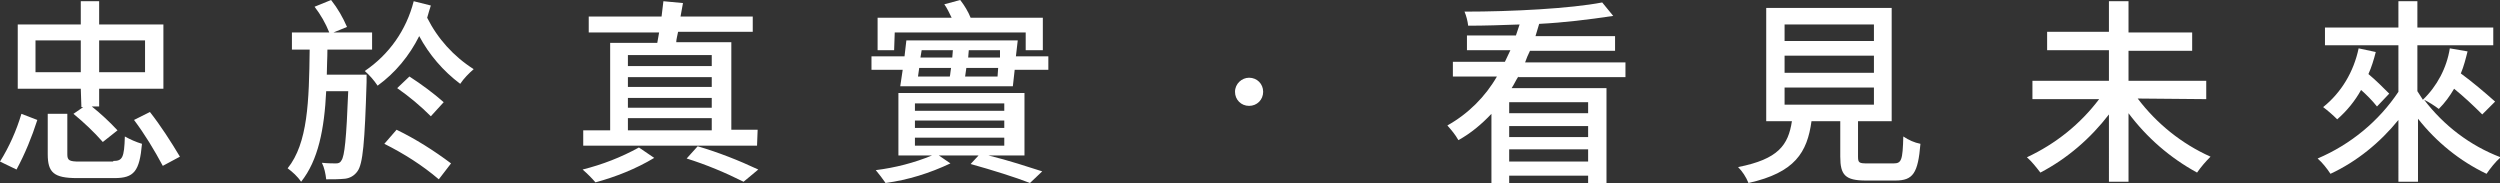
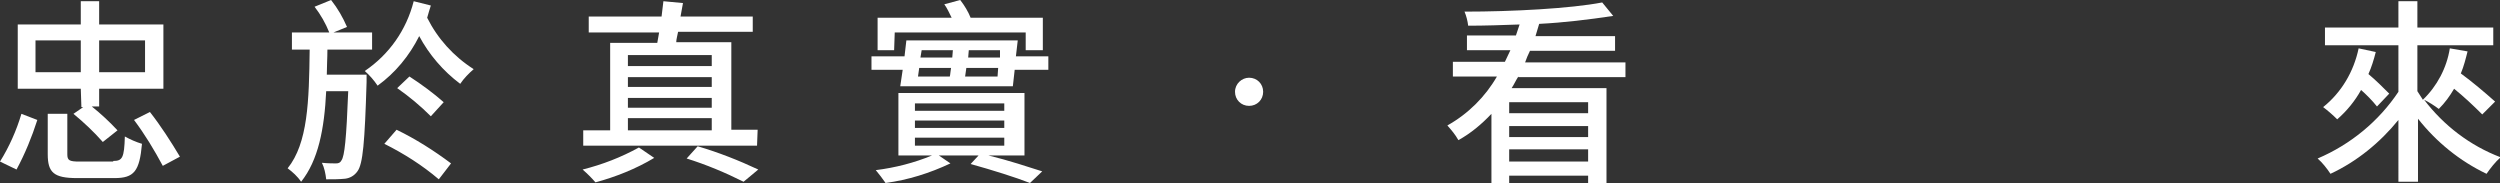
<svg xmlns="http://www.w3.org/2000/svg" version="1.1" id="Layer_1" x="0px" y="0px" viewBox="0 0 408.5 29.9" style="enable-background:new 0 0 408.5 29.9;" xml:space="preserve">
  <rect x="0" y="0" width="408.5" height="29.9" fill="#333333" stroke="none" />
  <style type="text/css">
	.st0{fill:#FFFFFF;}
</style>
  <path class="st0" d="M0,26.4c1.5-2.4,2.7-5.1,3.5-7.8l2.6,1c-0.9,2.8-2,5.5-3.4,8.1L0,26.4z M13.2,14.5H2.9V4h10.3V0.2h3V4h10.5  v10.5H16.2v2.9H15c1.5,1.2,2.9,2.5,4.2,3.9l-2.4,1.9c-1.5-1.7-3.1-3.2-4.8-4.6l1.6-1.1h-0.3L13.2,14.5z M13.2,11.8V6.6H5.8v5.2H13.2  z M18.5,26.3c1.5,0,1.8-0.5,1.9-4c0.9,0.5,1.8,0.9,2.8,1.2c-0.4,4.5-1.3,5.6-4.5,5.6h-6.1c-3.8,0-4.8-0.9-4.8-3.9v-6.6H11v6.6  c0,1,0.3,1.2,2,1.2H18.5z M16.2,6.6v5.2h7.5V6.6H16.2z M24.5,18.3c1.8,2.3,3.4,4.8,4.9,7.3l-2.8,1.5c-1.4-2.6-2.9-5.1-4.7-7.5  L24.5,18.3z" />
  <path class="st0" d="M59.9,12.2c0,0,0,0.9,0,1.2c-0.3,9.9-0.6,13.4-1.5,14.6c-0.5,0.7-1.2,1.1-2,1.2c-1,0.1-2,0.1-3.1,0.1  c-0.1-0.9-0.3-1.9-0.7-2.7c1,0.1,1.9,0.1,2.3,0.1c0.4,0,0.7-0.1,0.9-0.5c0.5-0.7,0.8-3.5,1.1-11.3h-3.6C53,21.1,52,26.2,49.2,29.7  c-0.6-0.9-1.4-1.6-2.2-2.2c3.3-4.1,3.5-10.9,3.6-19.4h-2.9V5.3h6.1c-0.6-1.5-1.4-2.9-2.4-4.2l2.7-1.1c1.1,1.4,1.9,2.8,2.6,4.4  l-2.2,0.9h6.3v2.8h-7.3c0,1.4-0.1,2.8-0.1,4.1H59.9z M70.4,0.9c-0.2,0.6-0.4,1.3-0.6,2c1.7,3.4,4.3,6.3,7.6,8.4  c-0.8,0.7-1.6,1.5-2.2,2.4c-2.8-2.1-5.1-4.8-6.7-7.8c-1.6,3.2-3.9,6-6.8,8.1c-0.6-0.9-1.3-1.7-2.1-2.4c4-2.7,6.8-6.7,8-11.4  L70.4,0.9z M64.8,21.2c3.1,1.5,6.1,3.4,8.9,5.5l-2,2.6c-2.7-2.3-5.7-4.2-8.9-5.8L64.8,21.2z M70.4,19c-1.7-1.7-3.5-3.2-5.5-4.6  l2-1.9c2,1.3,3.9,2.7,5.6,4.2L70.4,19z" />
  <path class="st0" d="M106.9,25.8c-3,1.8-6.3,3.1-9.6,4c-0.6-0.7-1.3-1.4-2.1-2.1c3.2-0.8,6.3-2,9.2-3.6L106.9,25.8z M123.7,23.8  H95.3v-2.5h4.4V7h7.7c0.1-0.6,0.2-1.1,0.3-1.7H96.2V2.7h11.9c0.1-0.9,0.2-1.8,0.3-2.5l3.2,0.3c-0.1,0.7-0.3,1.5-0.4,2.2h11.8v2.5  h-12.2c-0.1,0.6-0.3,1.2-0.3,1.7h9v14.3h4.3L123.7,23.8z M102.6,9v1.8h13.7V9H102.6z M116.3,12.6h-13.7v1.6h13.7V12.6z M102.6,16  v1.6h13.7V16H102.6z M102.6,21.3h13.7v-2h-13.7V21.3z M114,23.9c3.4,1,6.7,2.3,9.9,3.8l-2.4,2c-3-1.5-6.1-2.8-9.3-3.8L114,23.9z" />
  <path class="st0" d="M171.3,9.2v2.2h-5.5l-0.3,2.7h-18.4l0.4-2.7h-5.1V9.2h5.4l0.3-2.6h18.2L166,9.2H171.3z M161.5,25.4  c3.3,0.8,6.6,1.9,8.8,2.6l-2,1.9c-2.3-0.9-6.1-2.1-9.7-3.1l1.3-1.4h-6.5l1.9,1.3c-3.4,1.6-6.9,2.7-10.6,3.2c-0.5-0.7-1-1.4-1.6-2.1  c3.2-0.4,6.3-1.2,9.2-2.4h-5.5V15.2h20.6v10.2L161.5,25.4z M146.1,8.2h-2.7V2.9h12.1c-0.4-0.8-0.7-1.5-1.2-2.2l2.6-0.7  c0.7,0.9,1.3,1.9,1.7,2.9h11.8v5.3h-2.8V5.3h-21.4L146.1,8.2z M149.5,18.1h14.6v-1.2h-14.6V18.1z M149.5,20.9h14.6v-1.2h-14.6V20.9z   M149.5,23.8h14.6v-1.3h-14.6V23.8z M150,12.5h5.2c0.1-0.4,0.1-0.9,0.2-1.4h-5.2L150,12.5z M150.6,8.2l-0.2,1.2h5.2l0.1-1.2H150.6z   M163,12.5l0.1-1.4h-5.2c-0.1,0.5-0.1,0.9-0.2,1.4H163z M163.4,8.2h-5.1l-0.1,1.2h5.2L163.4,8.2z" />
  <path class="st0" d="M204.1,12.7c1.3,0,2.3,1,2.3,2.3c0,1.3-1,2.3-2.3,2.3c-1.3,0-2.3-1-2.3-2.3c0,0,0,0,0,0  C201.8,13.7,202.9,12.7,204.1,12.7C204.1,12.7,204.1,12.7,204.1,12.7z" />
  <path class="st0" d="M248.1,12.5c-0.4,0.6-0.7,1.3-1.1,1.9h15.5v15.5h-3v-1.2h-12.9v1.2h-2.9V18.6c-1.6,1.7-3.4,3.2-5.4,4.3  c-0.5-0.9-1.1-1.6-1.8-2.4c3.4-1.9,6.2-4.7,8.1-8h-7.2v-2.4h8.5c0.3-0.6,0.6-1.3,0.9-1.9h-7.1V5.8h8c0.2-0.6,0.4-1.2,0.6-1.8  c-2.8,0.1-5.7,0.2-8.4,0.2c-0.1-0.8-0.3-1.6-0.6-2.3c7.8,0,17.3-0.5,22.5-1.5l1.8,2.2c-4,0.6-8.1,1.1-12.1,1.3  c-0.2,0.7-0.4,1.3-0.6,2h13v2.4H250c-0.3,0.6-0.6,1.3-0.8,1.9h16.4v2.4H248.1z M259.5,16.7h-12.9v1.8h12.9L259.5,16.7z M246.6,22.4  h12.9v-1.8h-12.9L246.6,22.4z M259.5,26.4v-2h-12.9v2H259.5z" />
-   <path class="st0" d="M309.4,26.7c1.3,0,1.5-0.5,1.6-4.4c0.9,0.6,1.8,1,2.8,1.2c-0.4,4.8-1.2,6-4.1,6h-4.8c-3.4,0-4.2-0.9-4.2-3.9  v-5.8H296c-0.7,5.1-2.7,8.4-10.3,10.1c-0.4-1-1-1.9-1.7-2.6c6.6-1.3,8.2-3.6,8.8-7.5h-4.2V1.3h20.5v18.5h-5.5v5.8  c0,1,0.2,1.1,1.5,1.1L309.4,26.7z M291.6,6.7h14.6V4h-14.6L291.6,6.7z M291.6,11.9h14.6V9.1h-14.6L291.6,11.9z M291.6,17.1h14.6  v-2.8h-14.6L291.6,17.1z" />
-   <path class="st0" d="M349.3,16.1c3.1,4.1,7.2,7.4,11.9,9.5c-0.8,0.8-1.5,1.6-2.2,2.6c-4.4-2.4-8.2-5.7-11.2-9.7v11.2h-3.2V18.7  c-3,3.9-6.8,7.2-11.2,9.5c-0.7-0.9-1.4-1.8-2.2-2.5c4.7-2.2,8.7-5.4,11.8-9.5h-10.9v-3h12.5V8.2h-10.1v-3h10.1v-5h3.2v5.1h10.4v3  h-10.4v4.9h12.7v3L349.3,16.1z" />
  <path class="st0" d="M405.6,18.7c-1.5-1.5-3-2.9-4.6-4.2c-0.7,1.2-1.5,2.3-2.5,3.3c-0.8-0.6-1.6-1.1-2.4-1.5  c3.2,4.2,7.5,7.5,12.5,9.4c-0.9,0.8-1.6,1.7-2.3,2.7c-4.4-2.1-8.2-5.2-11.2-9v10.3h-3.2V19.6c-3,3.7-6.8,6.8-11.1,8.8  c-0.6-0.9-1.3-1.8-2.1-2.5c5.4-2.3,10-6.1,13.2-10.9V7.4h-12V4.5h12V0.2h3.1v4.3h12.4v2.9H395v7.5c0.3,0.5,0.6,0.9,0.9,1.4  c2.3-2.2,3.9-5.2,4.4-8.4l2.9,0.5c-0.3,1.2-0.6,2.4-1.1,3.6c1.9,1.4,3.8,3,5.6,4.6L405.6,18.7z M388.2,8.5c-0.3,1.2-0.7,2.5-1.2,3.6  c1.2,1,2.3,2.1,3.4,3.2l-2,2.1c-0.8-1-1.7-1.9-2.6-2.7c-1,1.8-2.3,3.4-3.9,4.8c-0.7-0.7-1.5-1.4-2.3-2c3-2.4,5-5.8,5.8-9.6  L388.2,8.5z" />
</svg>